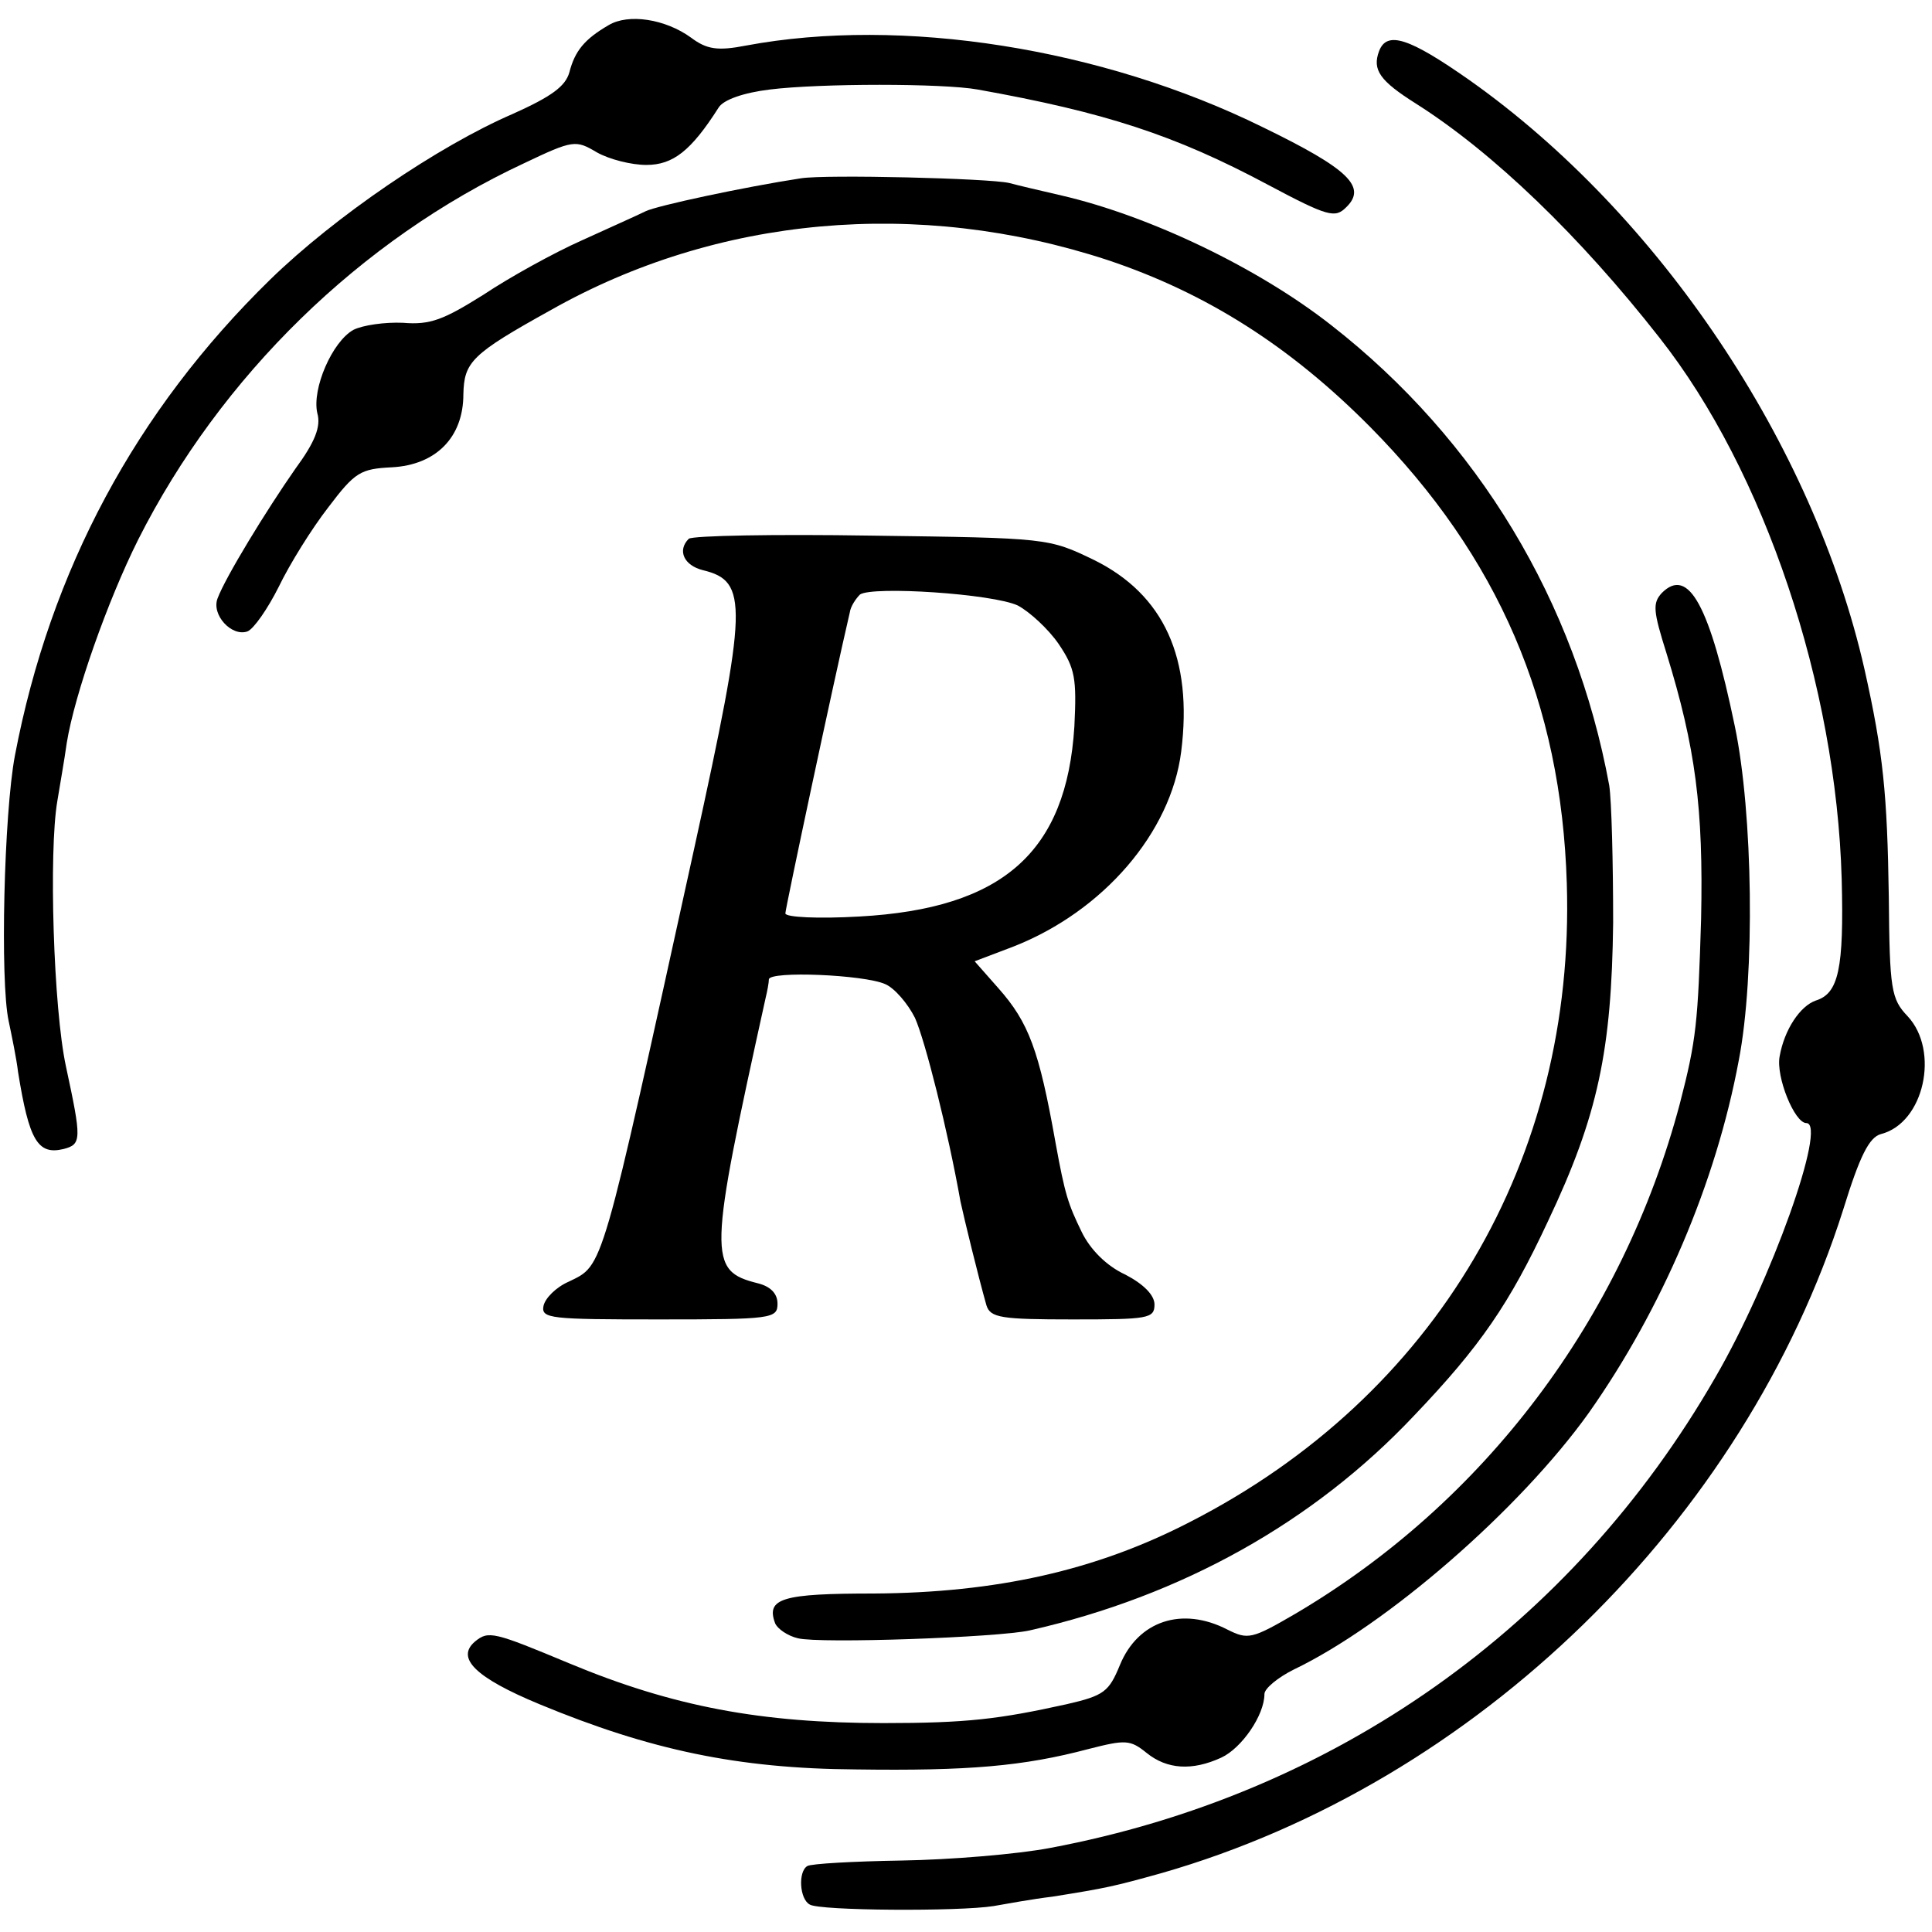
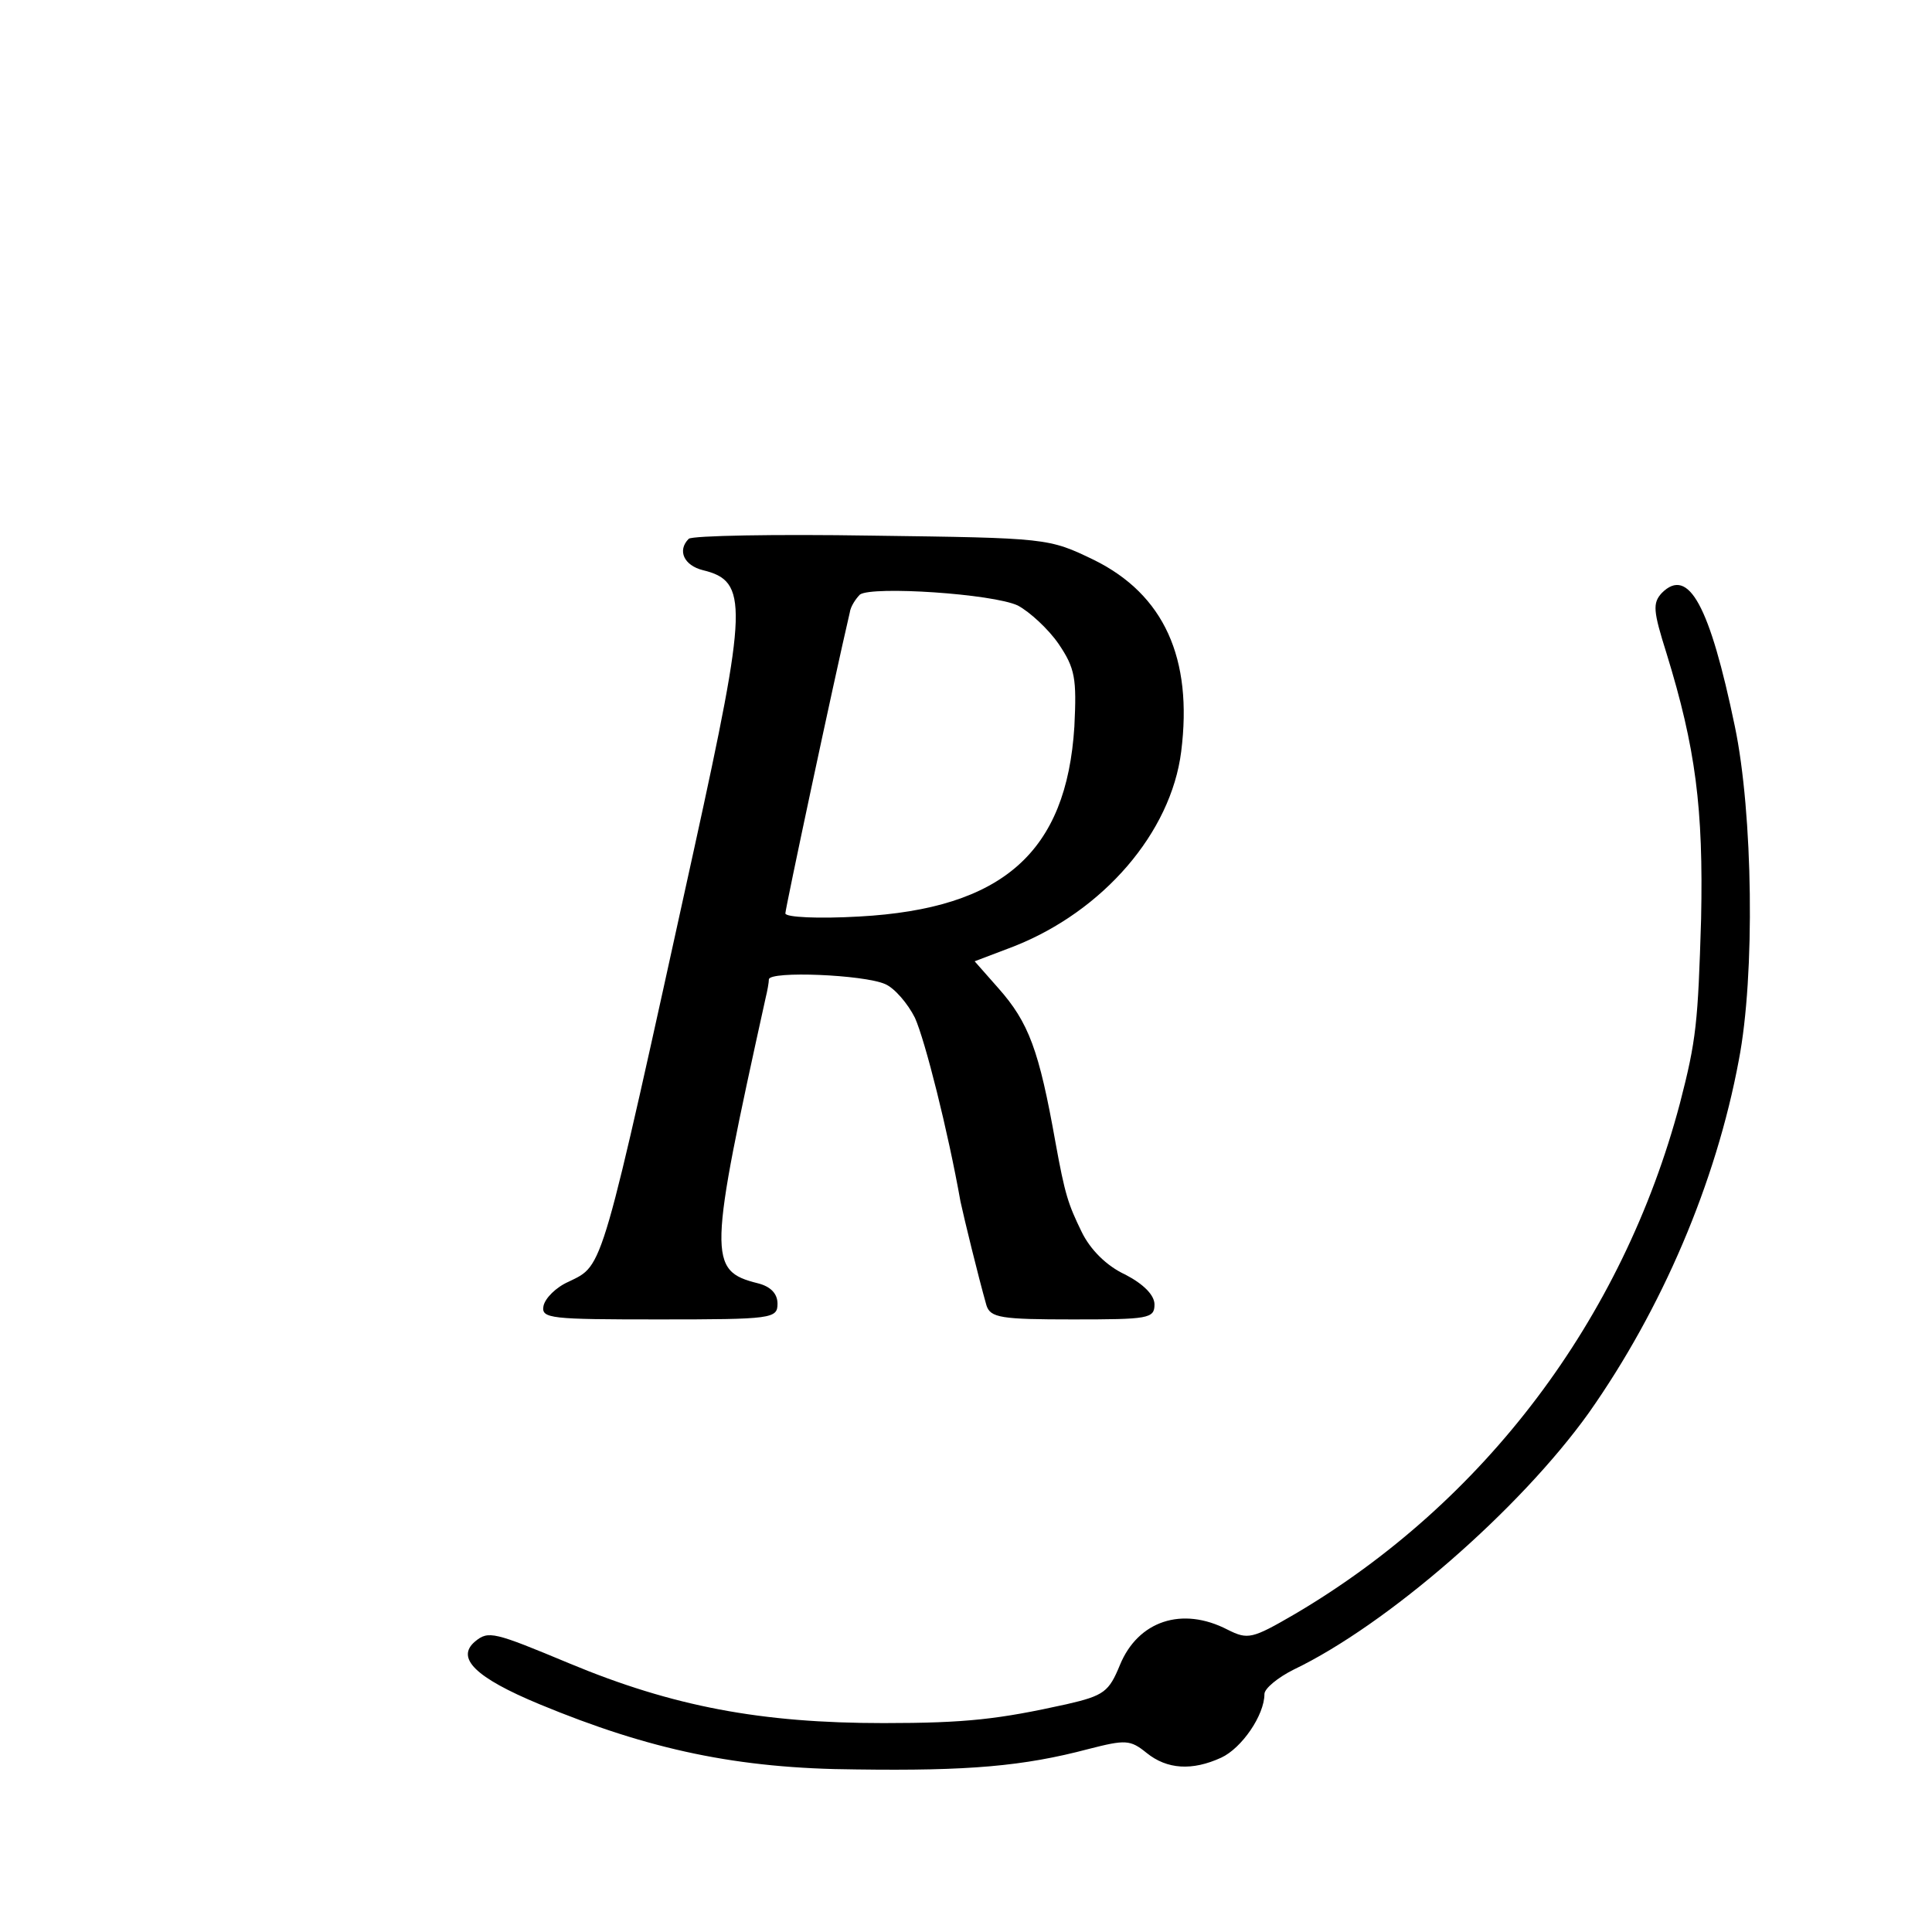
<svg xmlns="http://www.w3.org/2000/svg" version="1.0" width="246pt" height="246pt" viewBox="0 0 246 246" preserveAspectRatio="xMidYMid meet">
  <g transform="translate(0,246) scale(0.1,-0.1)" fill="#000000" stroke="none">
-     <path d="M775 2428 c-31 -18 -43 -33 -50 -60 -5 -18 -23 -31 -72 -53 -95 -41 -227 -131 -309 -211 -171 -167 -280 -370 -325 -606 -14 -74 -19 -287 -8 -338 4 -19 10 -48 12 -65 14 -87 25 -106 58 -98 23 6 23 12 3 105 -16 74 -22 274 -11 338 3 19 9 52 12 74 10 62 52 181 91 259 105 208 283 382 491 479 63 30 66 30 93 14 16 -9 44 -16 63 -16 34 0 57 18 92 73 6 10 32 19 65 23 64 8 221 8 265 0 162 -29 251 -58 369 -121 77 -41 86 -43 100 -29 27 26 3 49 -106 102 -205 101 -460 141 -658 104 -36 -7 -50 -5 -70 10 -33 24 -80 31 -105 16z" />
-     <path d="M1756 2395 c-9 -24 1 -38 47 -67 98 -62 209 -169 310 -298 134 -170 225 -443 232 -689 3 -115 -4 -146 -33 -155 -20 -7 -40 -37 -46 -71 -5 -26 19 -85 34 -85 27 0 -45 -202 -116 -324 -183 -318 -485 -531 -847 -599 -42 -8 -127 -15 -189 -16 -61 -1 -115 -4 -120 -7 -12 -7 -10 -42 3 -49 12 -8 190 -9 234 -2 17 3 50 9 75 12 69 11 78 13 139 30 401 115 742 448 868 845 21 68 33 92 48 96 55 14 75 106 34 150 -21 22 -23 34 -24 152 -2 131 -7 183 -31 290 -65 286 -261 579 -503 750 -77 54 -105 63 -115 37z" />
-     <path d="M1020 2233 c-72 -11 -184 -35 -198 -42 -10 -5 -46 -21 -81 -37 -36 -16 -92 -47 -125 -69 -51 -32 -68 -39 -103 -36 -23 1 -51 -3 -63 -9 -27 -15 -53 -75 -46 -106 5 -17 -3 -37 -28 -71 -37 -53 -89 -138 -99 -165 -8 -21 18 -49 38 -42 8 3 26 29 40 57 14 29 42 74 63 101 34 45 41 49 81 51 56 3 91 38 91 93 1 41 10 51 111 107 212 120 468 143 709 64 126 -42 233 -110 335 -213 163 -165 243 -351 250 -581 11 -351 -167 -653 -480 -813 -120 -62 -247 -90 -402 -91 -117 0 -138 -6 -126 -38 3 -7 16 -16 29 -19 28 -7 255 1 295 10 194 44 362 138 490 274 84 88 121 142 170 247 64 135 81 218 83 380 0 77 -2 156 -5 175 -43 234 -167 440 -354 586 -93 73 -231 139 -343 165 -26 6 -56 13 -67 16 -26 6 -233 11 -265 6z" />
    <path d="M877 1774 c-15 -15 -6 -34 18 -40 58 -14 57 -44 -11 -354 -120 -546 -115 -530 -160 -552 -16 -7 -30 -21 -32 -31 -3 -16 9 -17 147 -17 144 0 151 1 151 20 0 13 -9 22 -25 26 -64 16 -63 33 10 364 2 8 4 19 4 23 1 11 121 6 148 -6 12 -5 29 -25 38 -43 13 -29 42 -144 58 -234 5 -23 22 -93 33 -132 5 -16 19 -18 110 -18 96 0 104 1 104 19 0 12 -14 26 -37 38 -24 11 -45 32 -56 55 -17 35 -21 47 -33 113 -21 118 -34 153 -73 197 l-30 34 50 19 c114 45 200 145 213 248 15 119 -22 200 -111 244 -58 28 -59 28 -283 31 -124 2 -228 0 -233 -4z m419 -85 c15 -8 39 -30 52 -49 21 -31 23 -44 20 -105 -10 -160 -91 -232 -274 -242 -52 -3 -94 -1 -94 4 0 6 61 293 82 383 1 8 8 18 13 23 16 11 169 1 201 -14z" />
    <path d="M2116 1705 c-12 -13 -11 -23 6 -77 37 -120 47 -197 44 -338 -4 -132 -6 -154 -27 -235 -73 -275 -249 -508 -490 -650 -55 -32 -60 -33 -86 -20 -58 30 -114 11 -137 -45 -14 -34 -20 -39 -68 -50 -86 -19 -127 -24 -233 -24 -156 0 -268 21 -400 76 -96 40 -103 42 -120 28 -25 -21 0 -46 82 -80 140 -58 252 -82 403 -83 143 -2 213 4 296 26 47 12 53 12 74 -5 26 -21 58 -23 95 -6 26 12 55 54 55 81 0 7 17 21 37 31 119 57 288 204 376 327 93 132 162 293 191 449 21 108 18 315 -5 425 -32 154 -59 204 -93 170z" />
  </g>
</svg>